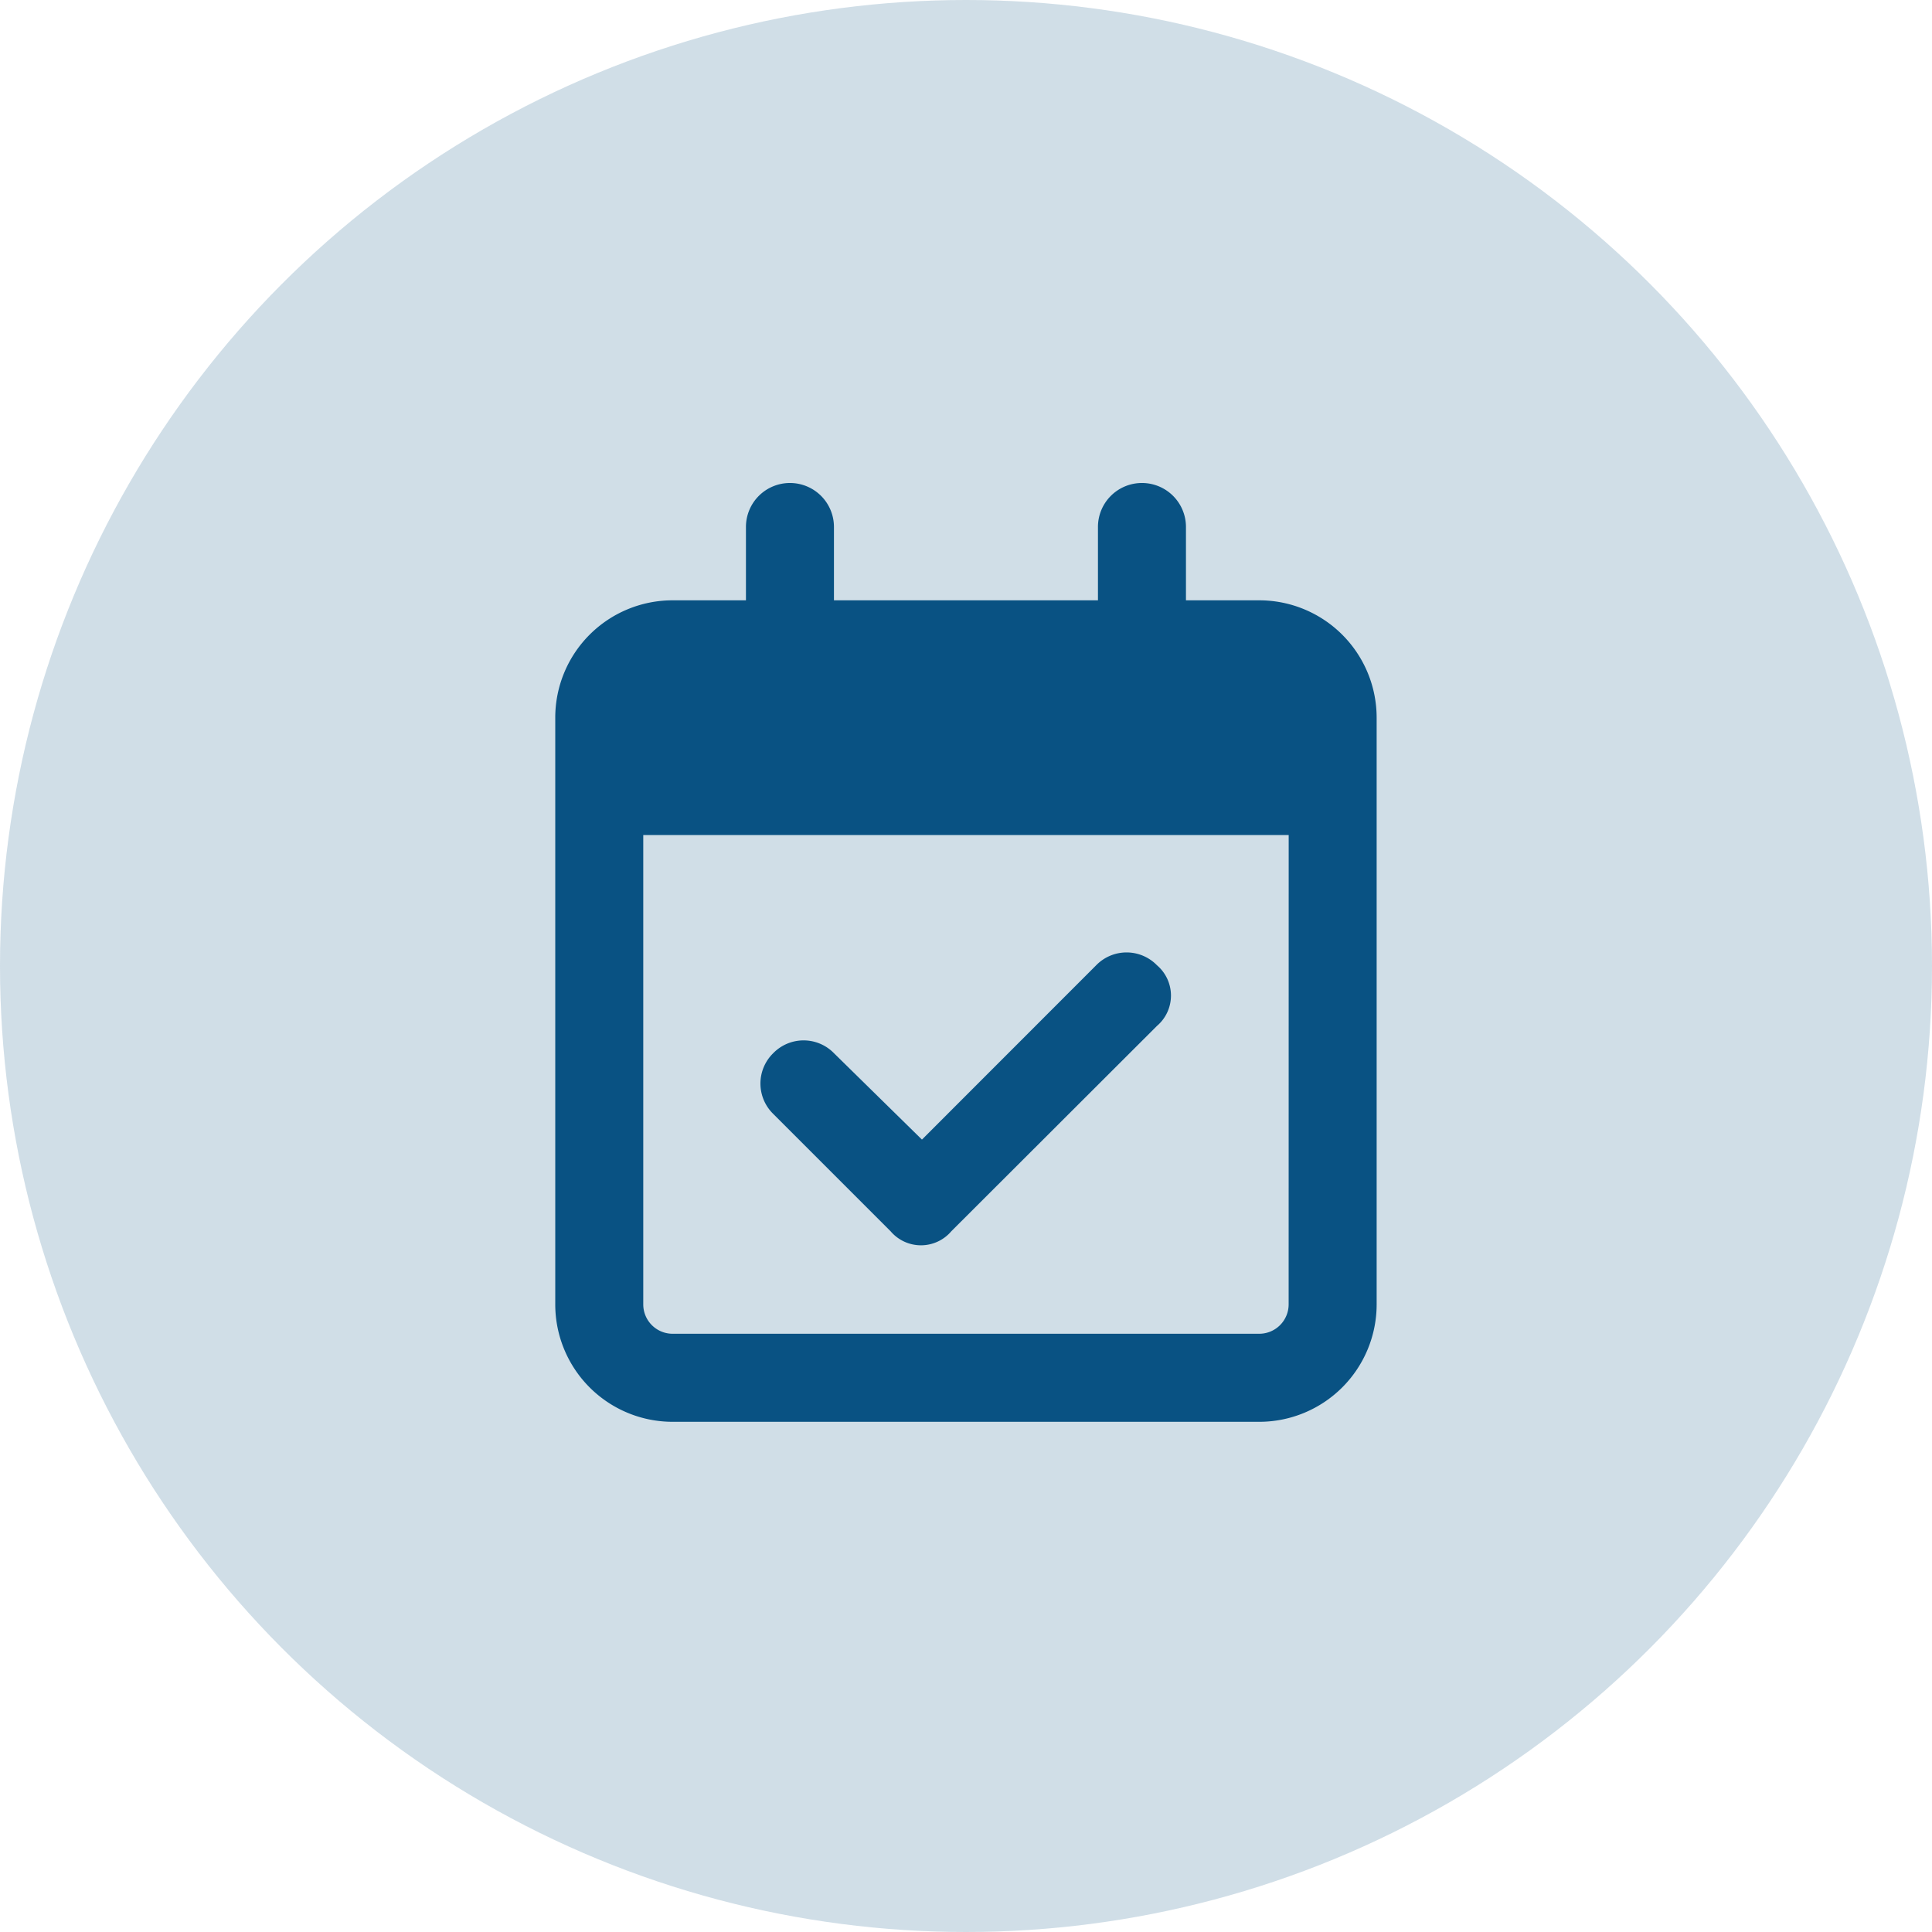
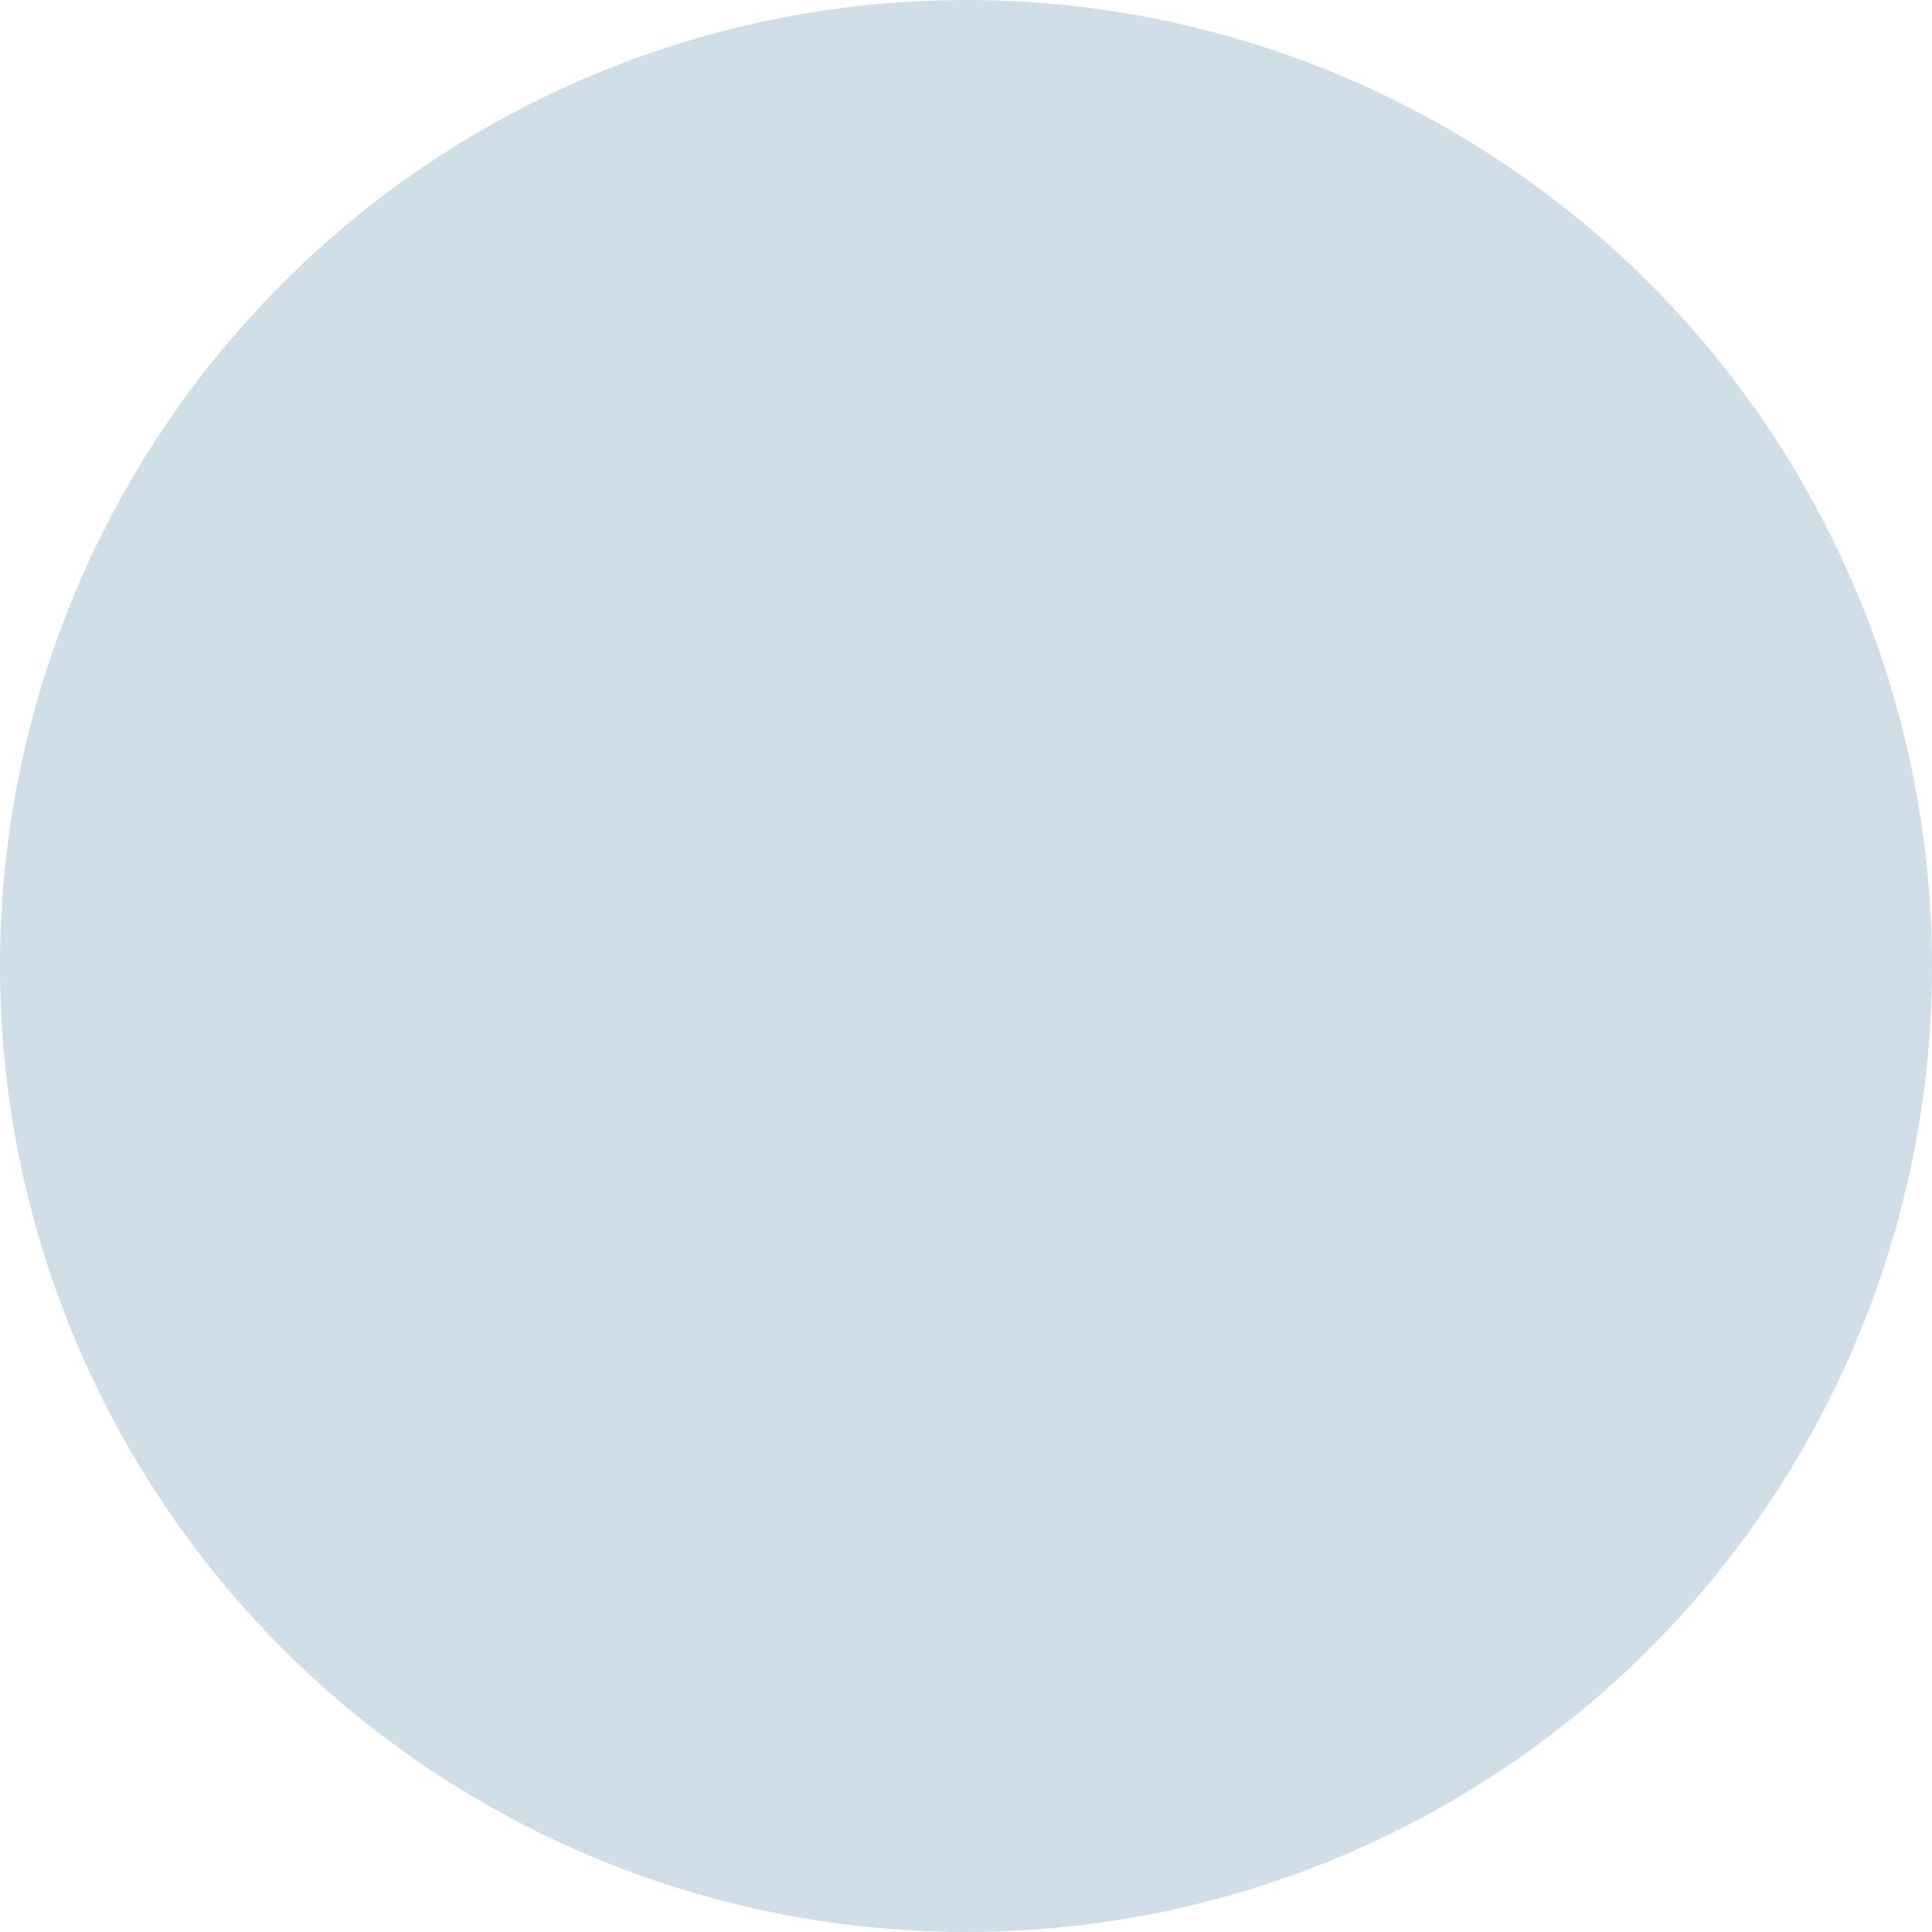
<svg xmlns="http://www.w3.org/2000/svg" width="40" height="40" viewBox="0 0 40 40">
  <g id="Group_2643" data-name="Group 2643" transform="translate(-582 -1591)">
    <g id="Group_1472" data-name="Group 1472" transform="translate(362 -32)" opacity="0.194">
      <circle id="Ellipse_166" data-name="Ellipse 166" cx="20" cy="20" r="20" transform="translate(220 1623)" fill="#095283" />
    </g>
-     <path id="Path_4262" data-name="Path 4262" d="M8.2-2.008a.825.825,0,0,1-1.257,0l-2.43-2.43a.878.878,0,0,1,0-1.257.878.878,0,0,1,1.257,0L7.592-3.906,11.2-7.516a.878.878,0,0,1,1.257,0,.825.825,0,0,1,0,1.257ZM4.859-17.5a.91.91,0,0,1,.911.911v1.518h5.466v-1.518a.91.91,0,0,1,.911-.911.91.91,0,0,1,.911.911v1.518h1.518a2.431,2.431,0,0,1,2.43,2.43V-.493a2.432,2.432,0,0,1-2.43,2.43H2.43A2.431,2.431,0,0,1,0-.493V-12.641a2.429,2.429,0,0,1,2.43-2.43H3.948v-1.518A.91.91,0,0,1,4.859-17.5Zm10.326,7.289H1.822V-.493A.608.608,0,0,0,2.43.114H14.577a.609.609,0,0,0,.607-.607Z" transform="translate(593.496 1618.5)" fill="#095283" />
  </g>
</svg>